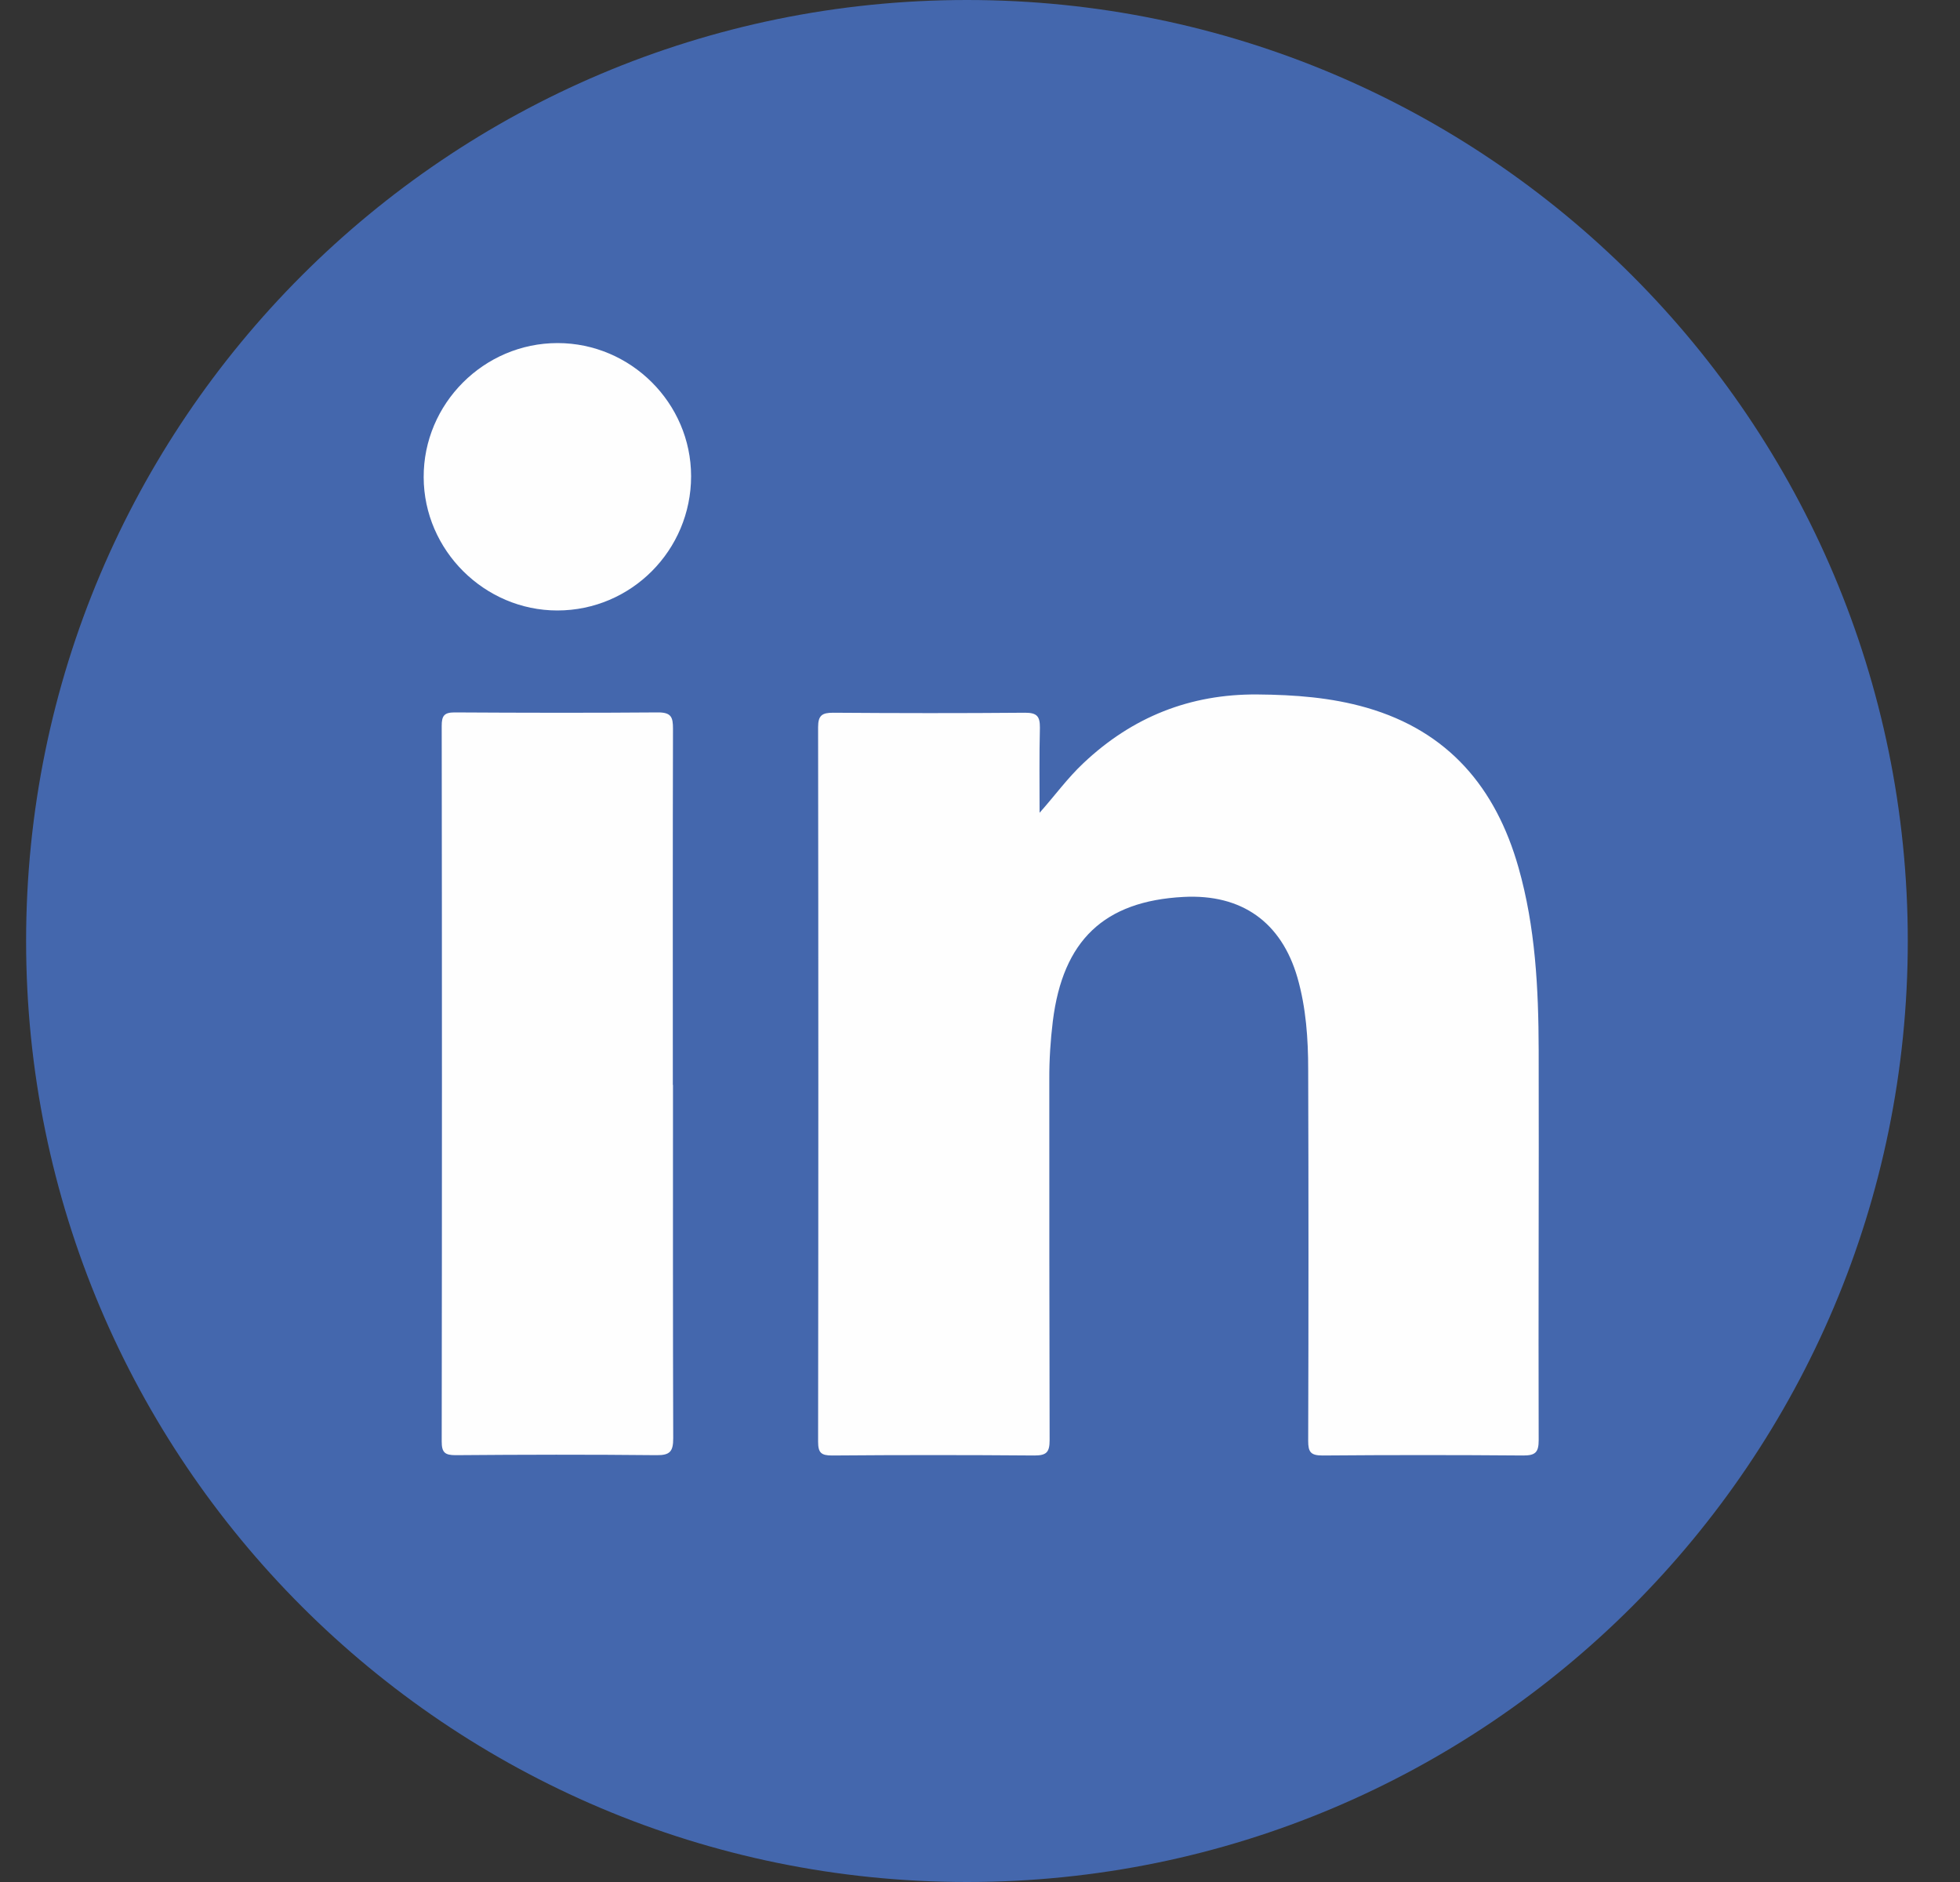
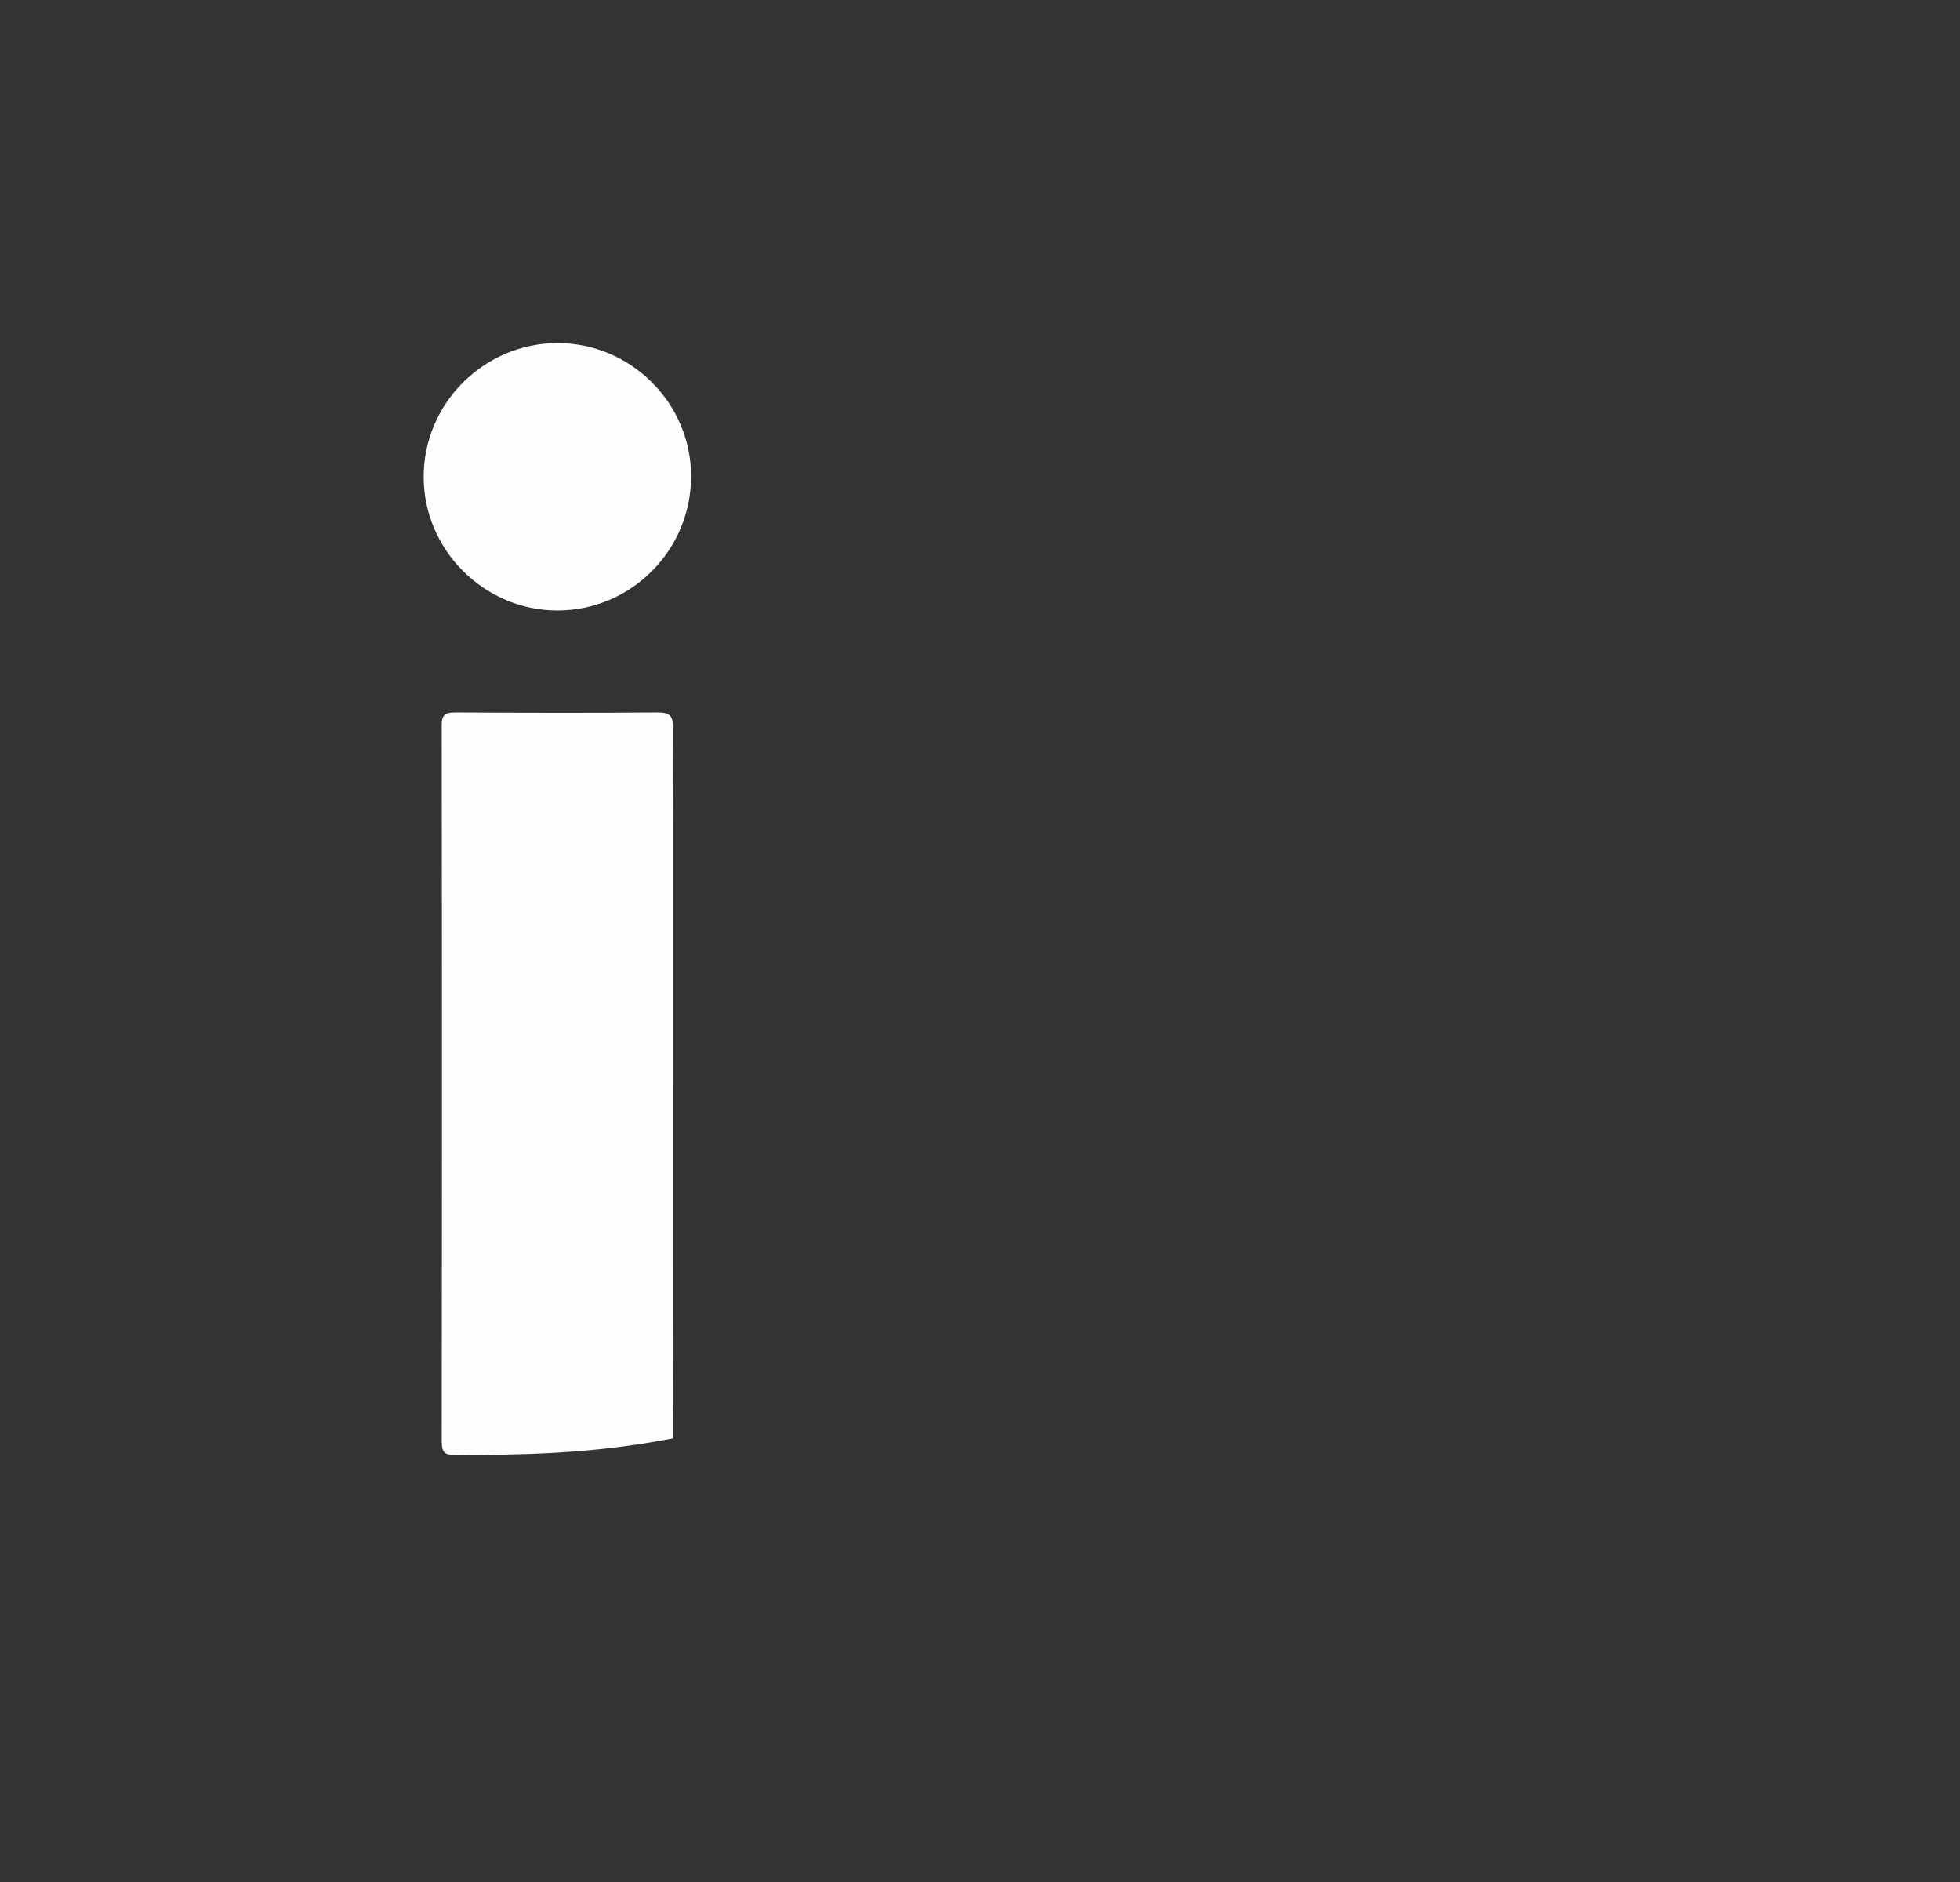
<svg xmlns="http://www.w3.org/2000/svg" width="25" height="24" viewBox="0 0 25 24" fill="none">
  <rect x="0" y="0" width="25" height="24" fill="#333333" stroke="none" />
-   <path d="M12.334 24C18.961 24 24.334 18.627 24.334 12C24.334 5.373 18.961 0 12.334 0C5.706 0 0.333 5.373 0.333 12C0.333 18.627 5.706 24 12.334 24Z" fill="#4467AD" />
-   <path d="M13.258 10.367C13.456 10.145 13.617 9.921 13.82 9.731C14.442 9.144 15.178 8.849 16.039 8.856C16.512 8.86 16.977 8.894 17.432 9.025C18.474 9.326 19.079 10.044 19.368 11.061C19.585 11.823 19.624 12.607 19.626 13.393C19.63 15.05 19.621 16.709 19.626 18.366C19.626 18.52 19.584 18.561 19.431 18.561C18.577 18.554 17.722 18.554 16.869 18.561C16.718 18.561 16.686 18.517 16.686 18.375C16.691 16.798 16.691 15.221 16.686 13.642C16.686 13.247 16.659 12.851 16.549 12.467C16.344 11.759 15.838 11.399 15.096 11.438C14.083 11.491 13.557 11.992 13.429 13.022C13.399 13.267 13.383 13.514 13.384 13.761C13.384 15.295 13.384 16.83 13.388 18.364C13.388 18.517 13.351 18.561 13.194 18.561C12.334 18.554 11.473 18.554 10.613 18.561C10.474 18.561 10.435 18.526 10.435 18.385C10.439 15.349 10.439 12.31 10.435 9.274C10.435 9.123 10.485 9.089 10.627 9.089C11.443 9.095 12.261 9.096 13.077 9.089C13.228 9.089 13.265 9.137 13.264 9.279C13.255 9.642 13.26 10.005 13.26 10.369L13.258 10.367Z" fill="#FEFEFE" />
-   <path d="M8.584 13.835C8.584 15.337 8.582 16.84 8.587 18.342C8.587 18.509 8.546 18.559 8.374 18.557C7.52 18.548 6.667 18.55 5.812 18.557C5.675 18.557 5.634 18.523 5.634 18.383C5.638 15.341 5.638 12.299 5.634 9.256C5.634 9.129 5.665 9.085 5.798 9.085C6.664 9.09 7.529 9.092 8.395 9.085C8.562 9.085 8.584 9.147 8.584 9.291C8.58 10.806 8.582 12.32 8.582 13.835H8.584Z" fill="#FEFEFE" />
+   <path d="M8.584 13.835C8.584 15.337 8.582 16.84 8.587 18.342C7.52 18.548 6.667 18.55 5.812 18.557C5.675 18.557 5.634 18.523 5.634 18.383C5.638 15.341 5.638 12.299 5.634 9.256C5.634 9.129 5.665 9.085 5.798 9.085C6.664 9.09 7.529 9.092 8.395 9.085C8.562 9.085 8.584 9.147 8.584 9.291C8.58 10.806 8.582 12.32 8.582 13.835H8.584Z" fill="#FEFEFE" />
  <path d="M8.815 6.073C8.815 7.017 8.051 7.785 7.109 7.785C6.179 7.785 5.407 7.017 5.404 6.087C5.4 5.148 6.172 4.375 7.112 4.375C8.046 4.375 8.814 5.141 8.815 6.071V6.073Z" fill="#FEFEFE" />
</svg>